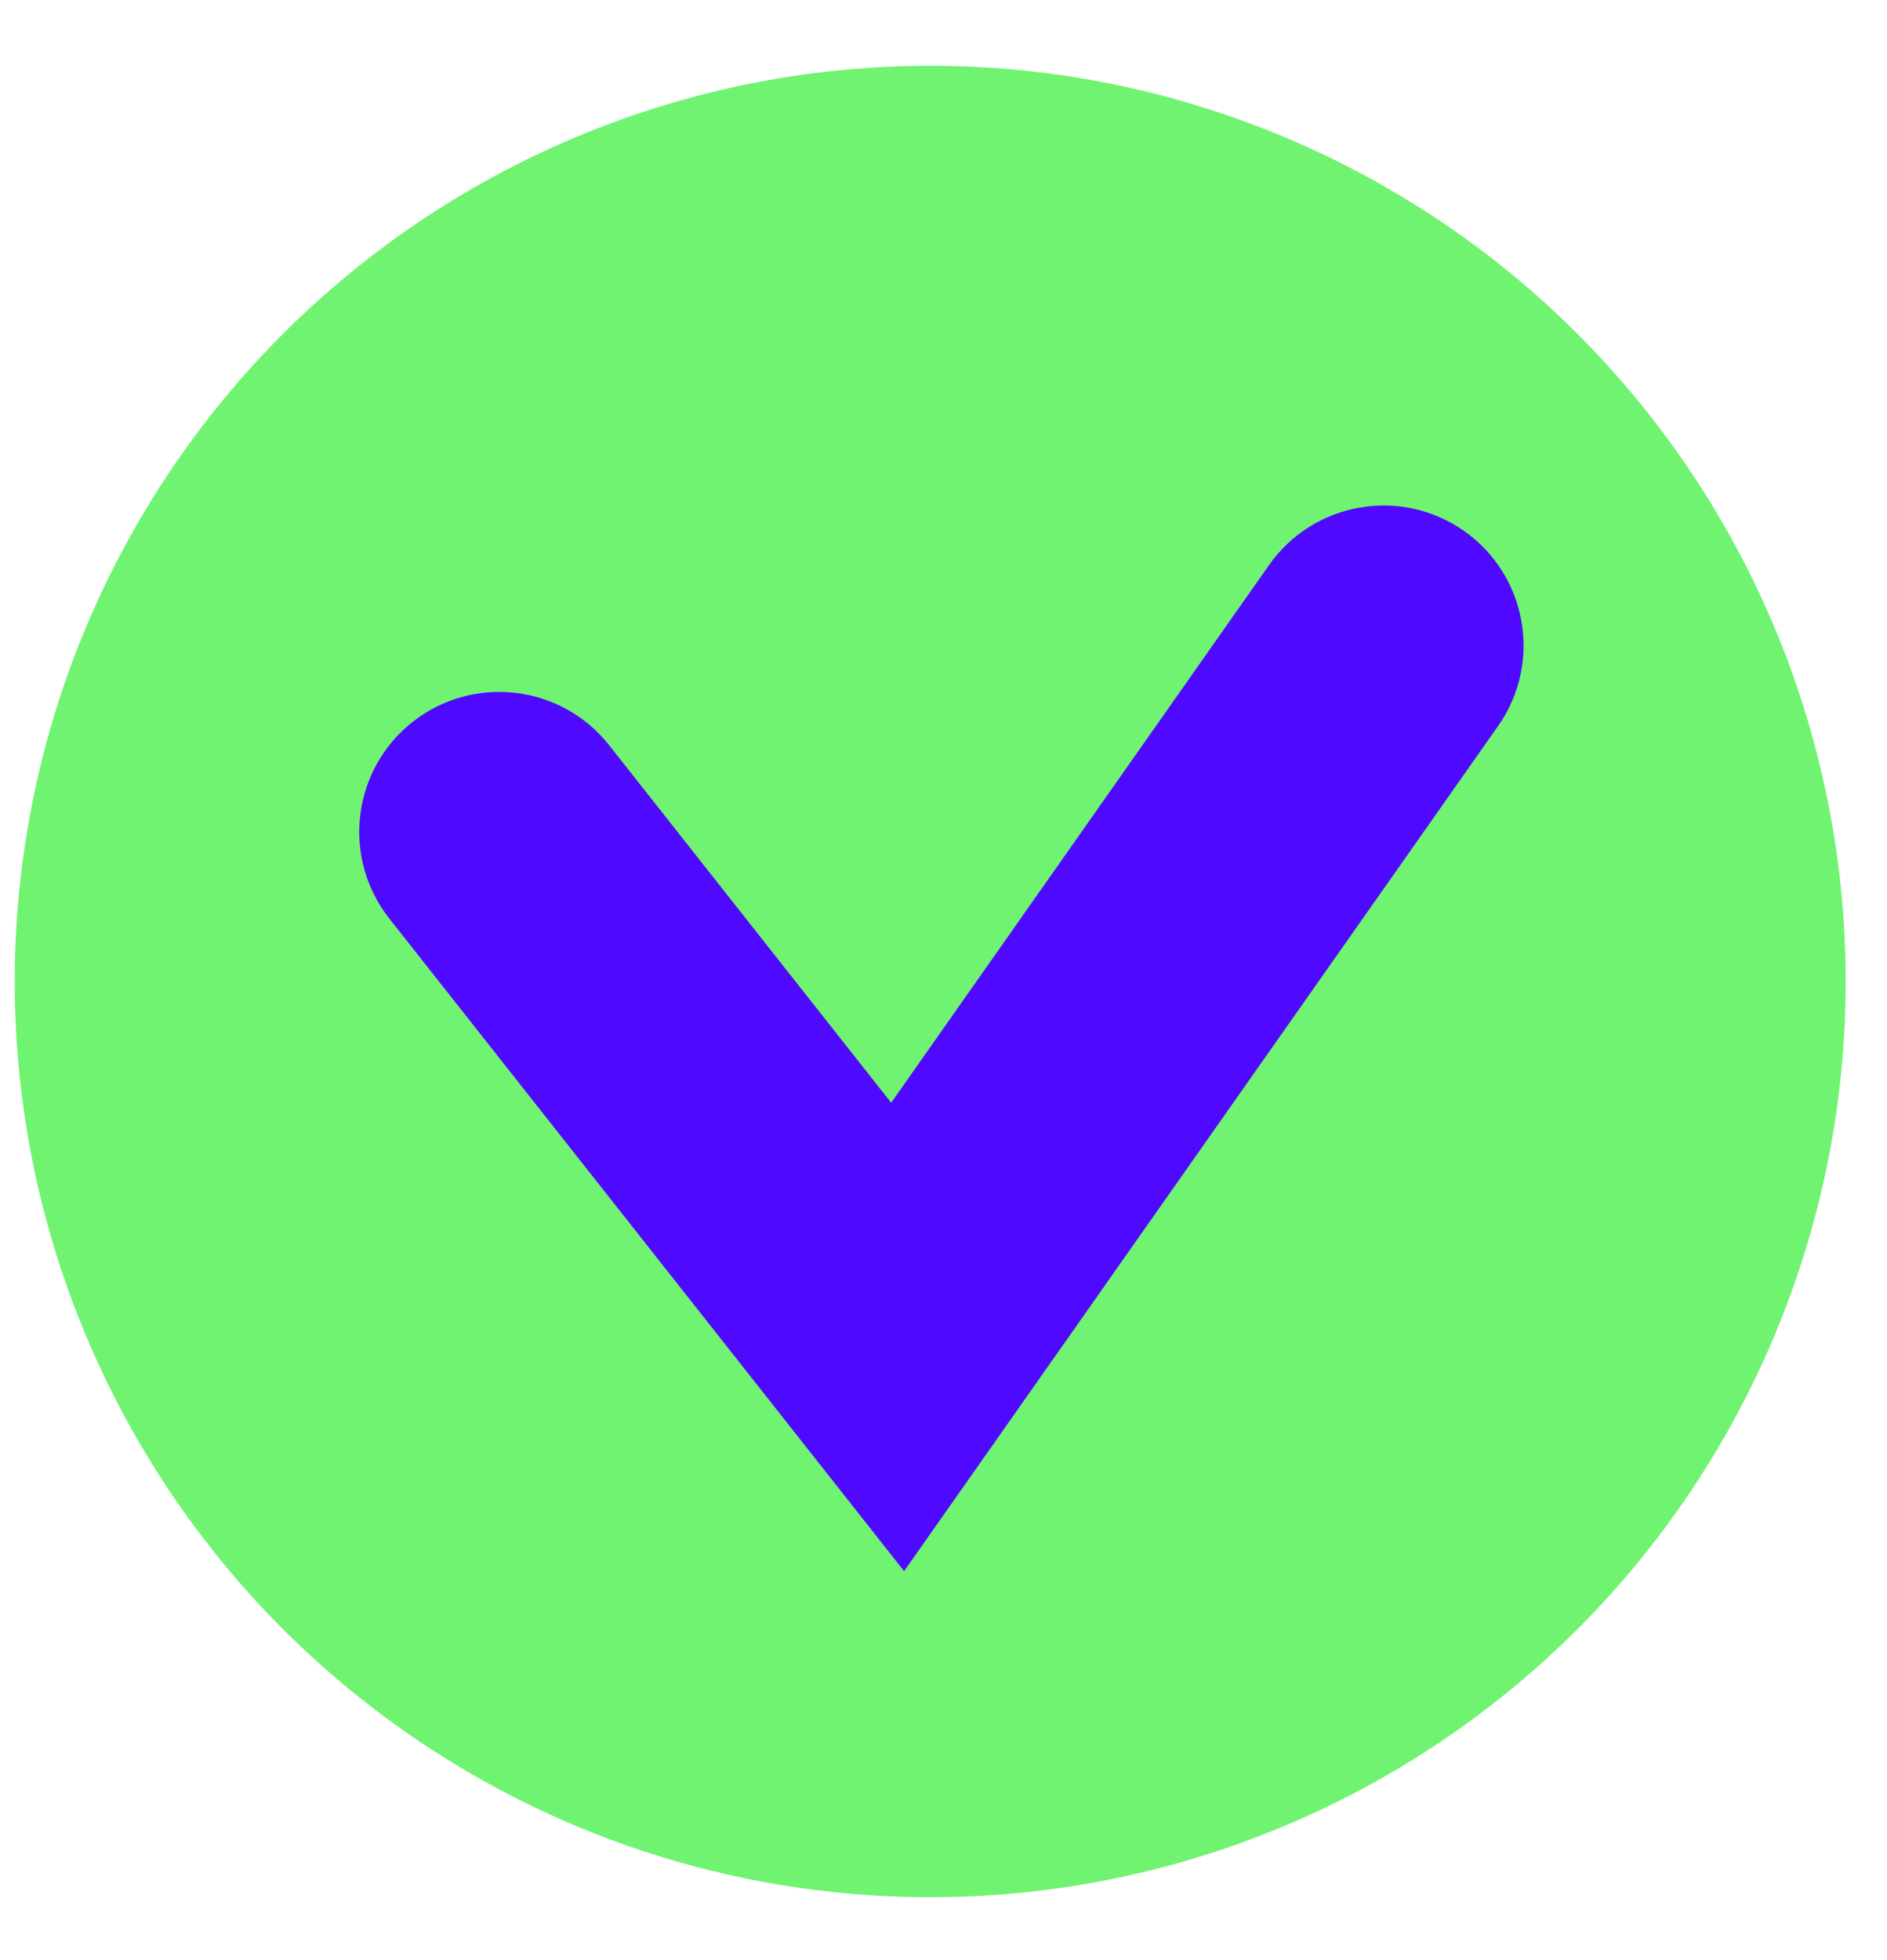
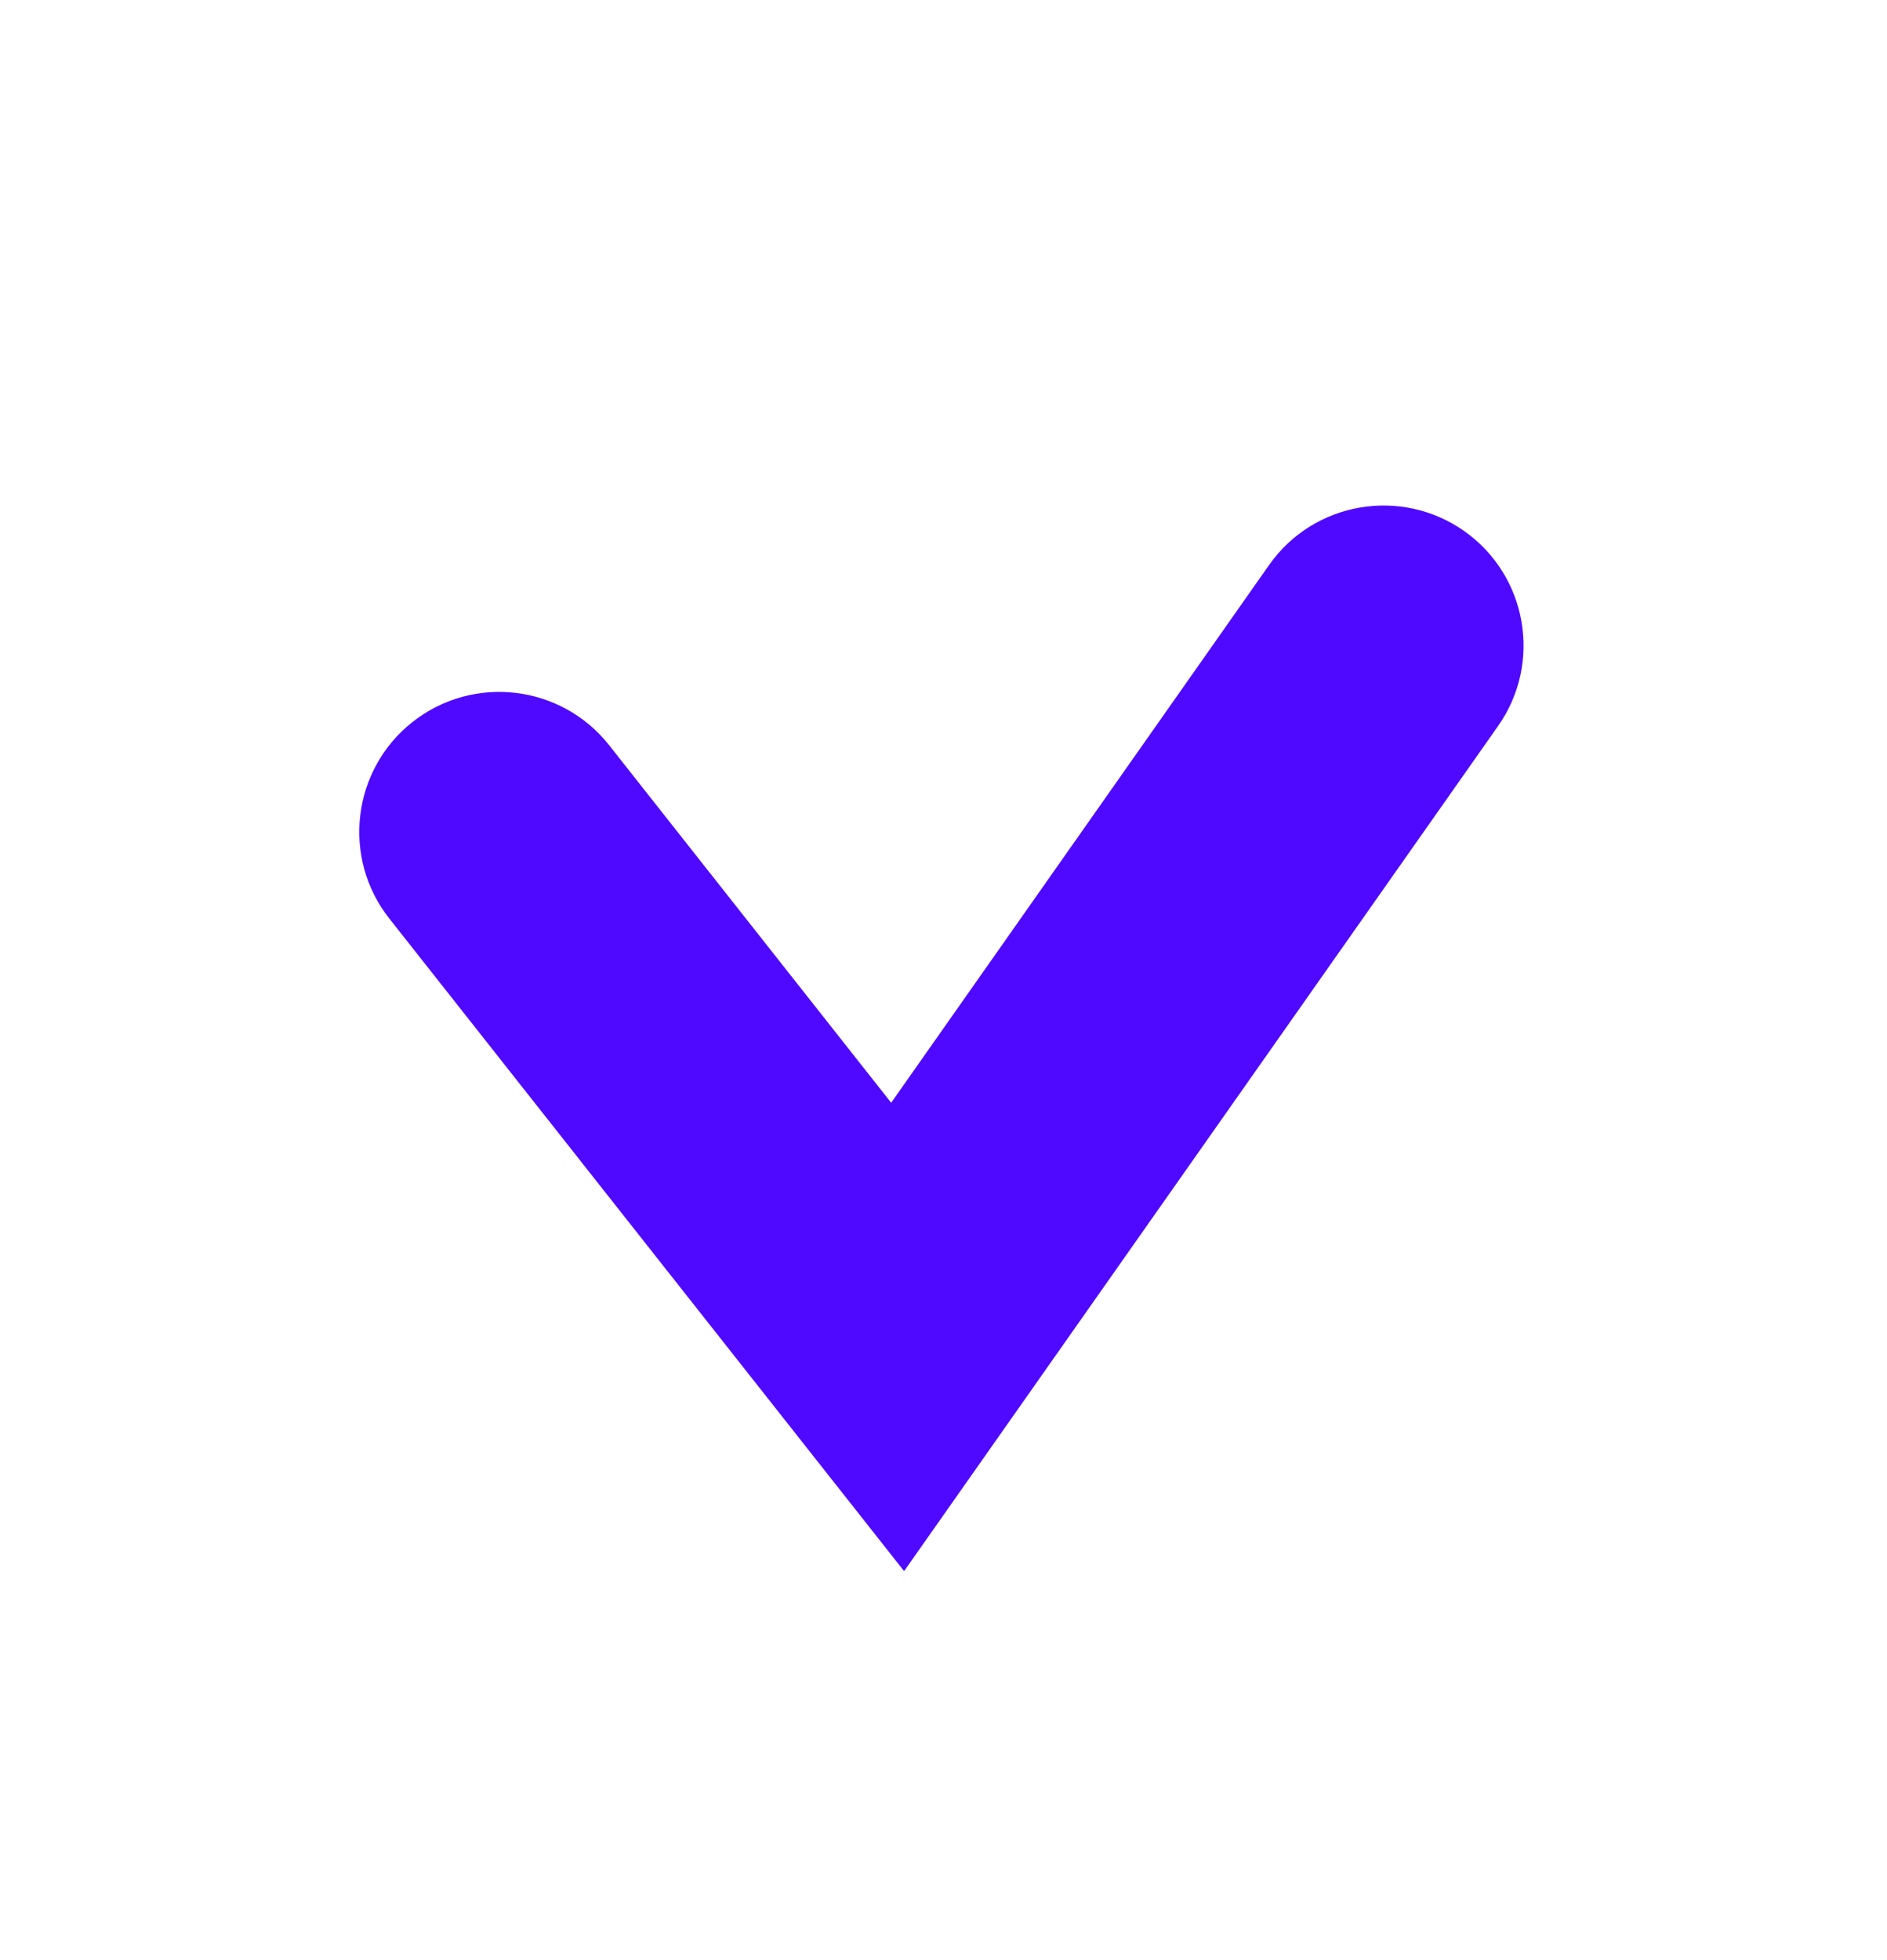
<svg xmlns="http://www.w3.org/2000/svg" width="26" height="27" viewBox="0 0 26 27" fill="none">
-   <circle cx="12.817" cy="13.52" r="12.614" fill="#70F371" />
  <path fill-rule="evenodd" clip-rule="evenodd" d="M20.173 7.314C21.044 7.927 21.254 9.13 20.641 10.001L12.457 21.642L5.365 12.654C4.705 11.818 4.848 10.605 5.684 9.945C6.52 9.286 7.733 9.429 8.393 10.265L12.279 15.19L17.486 7.783C18.098 6.912 19.301 6.702 20.173 7.314Z" fill="#4F09FF" />
</svg>